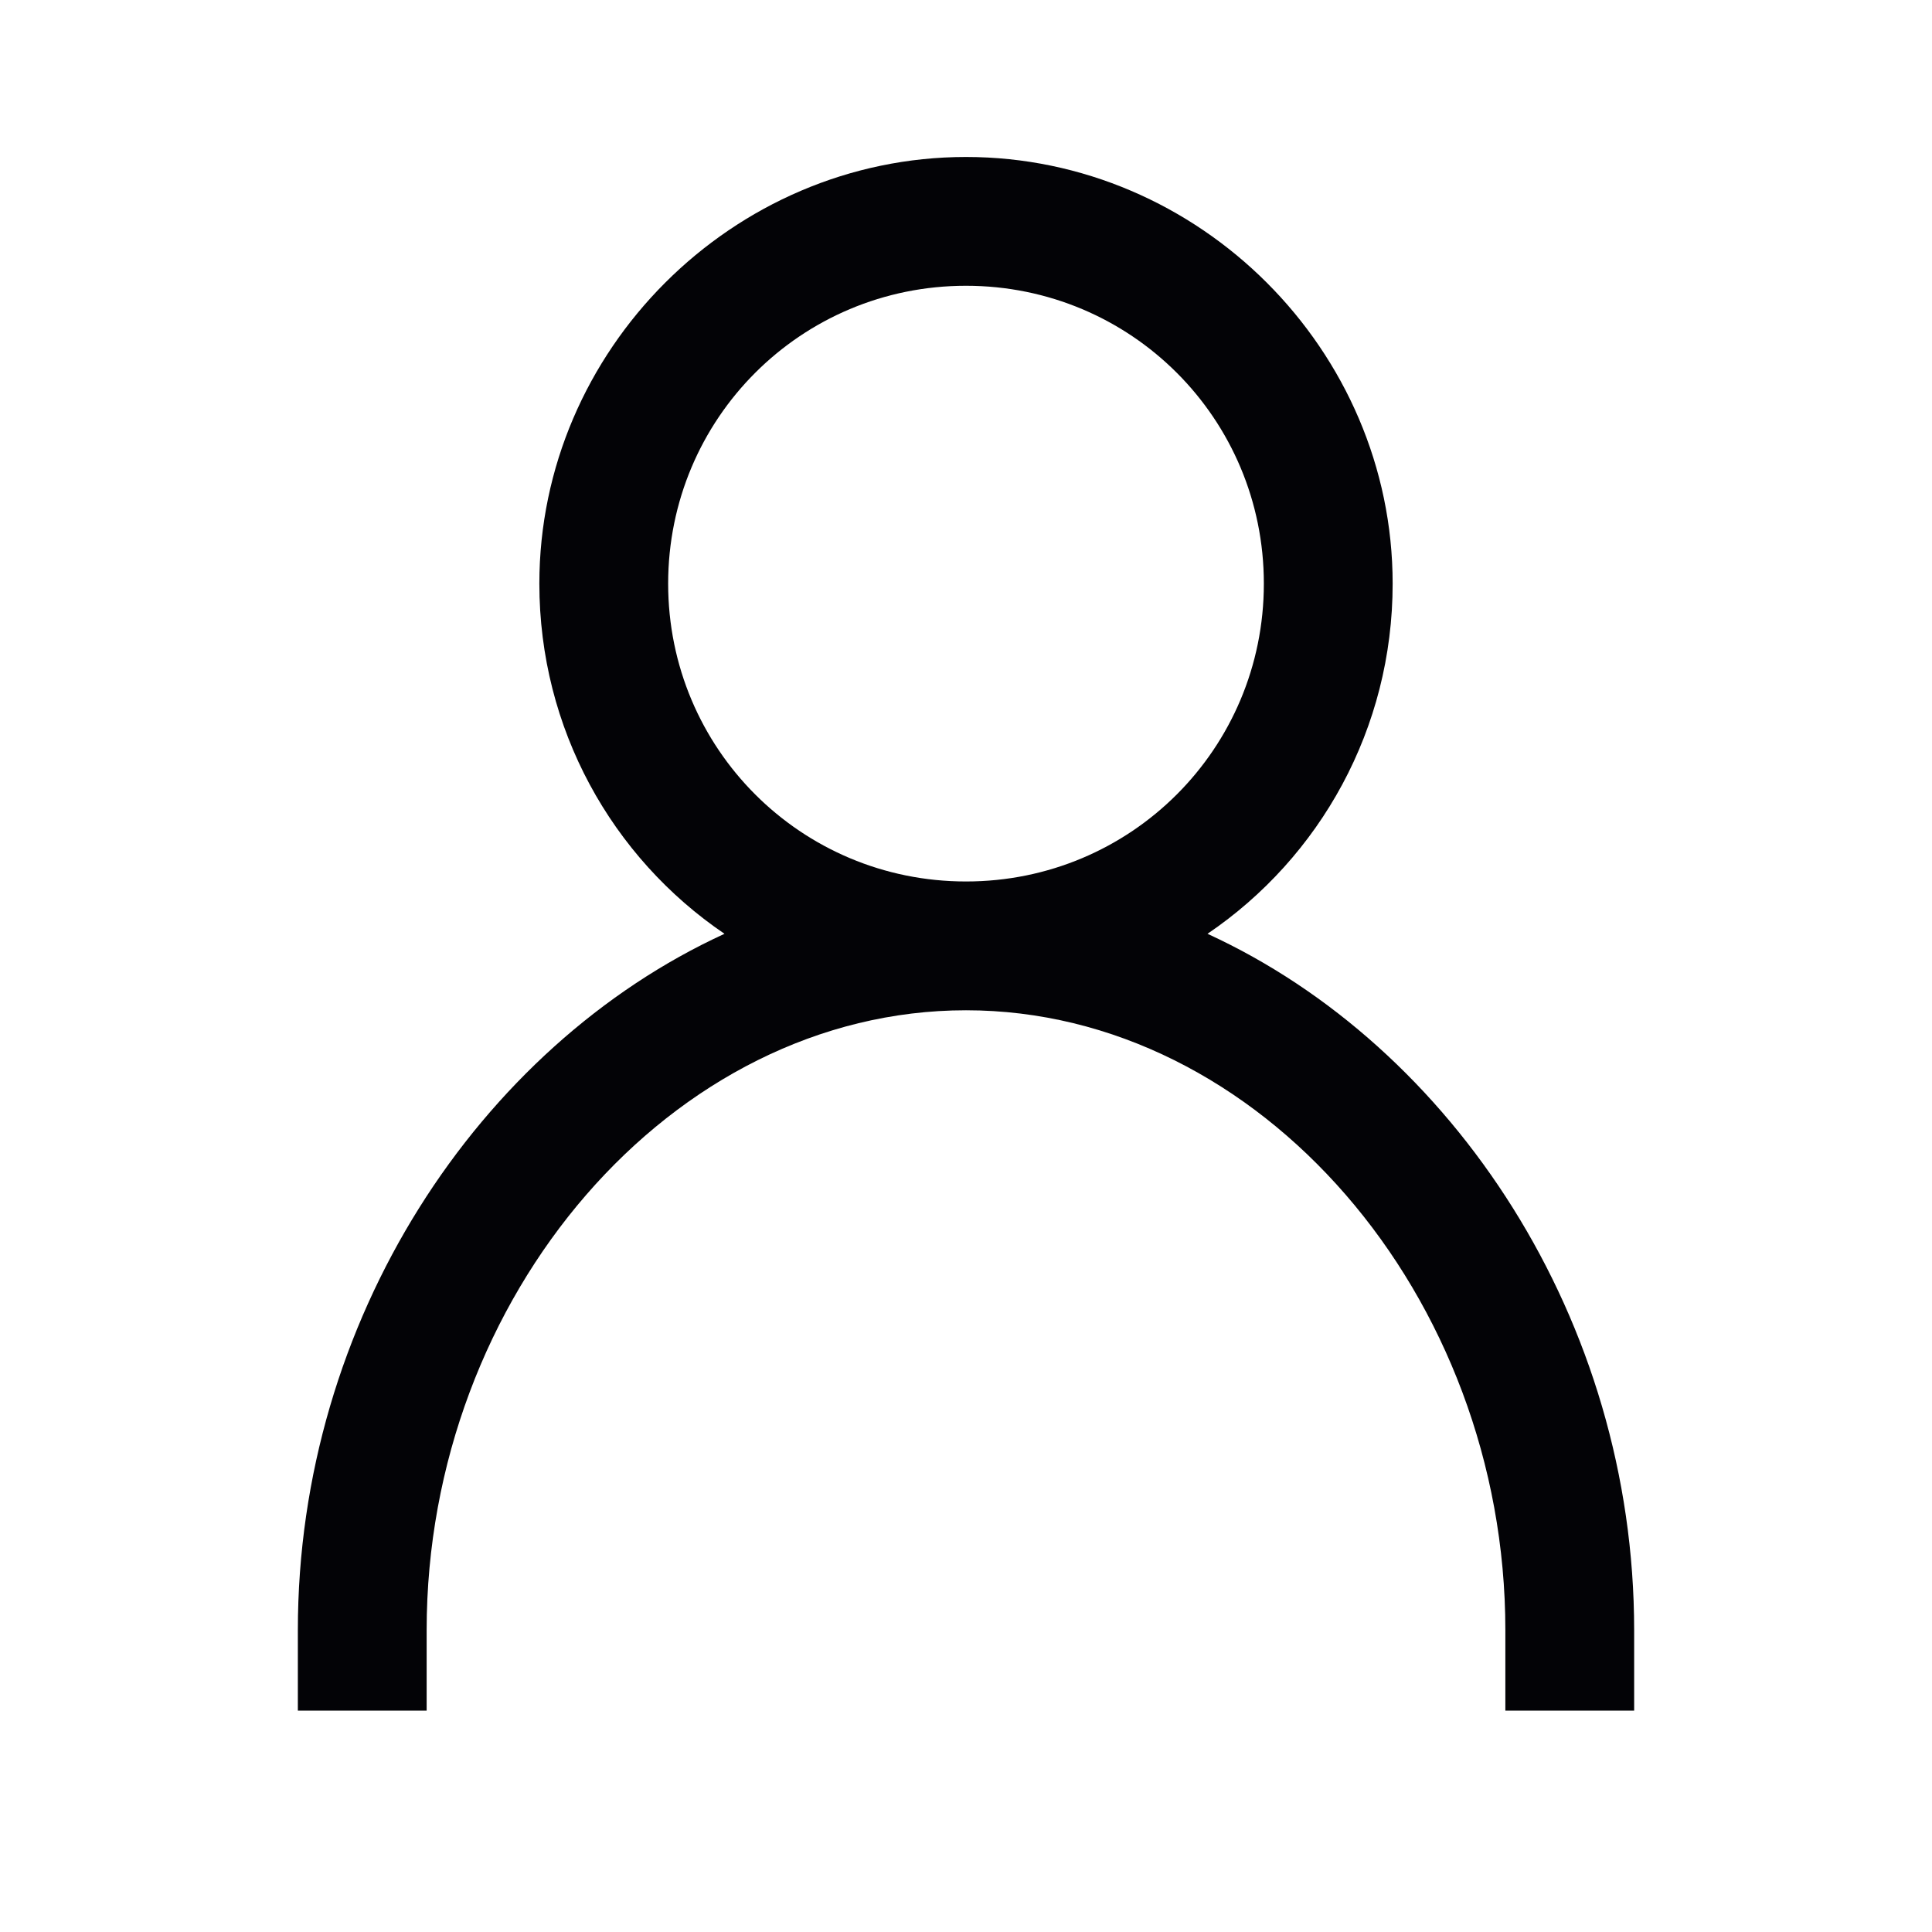
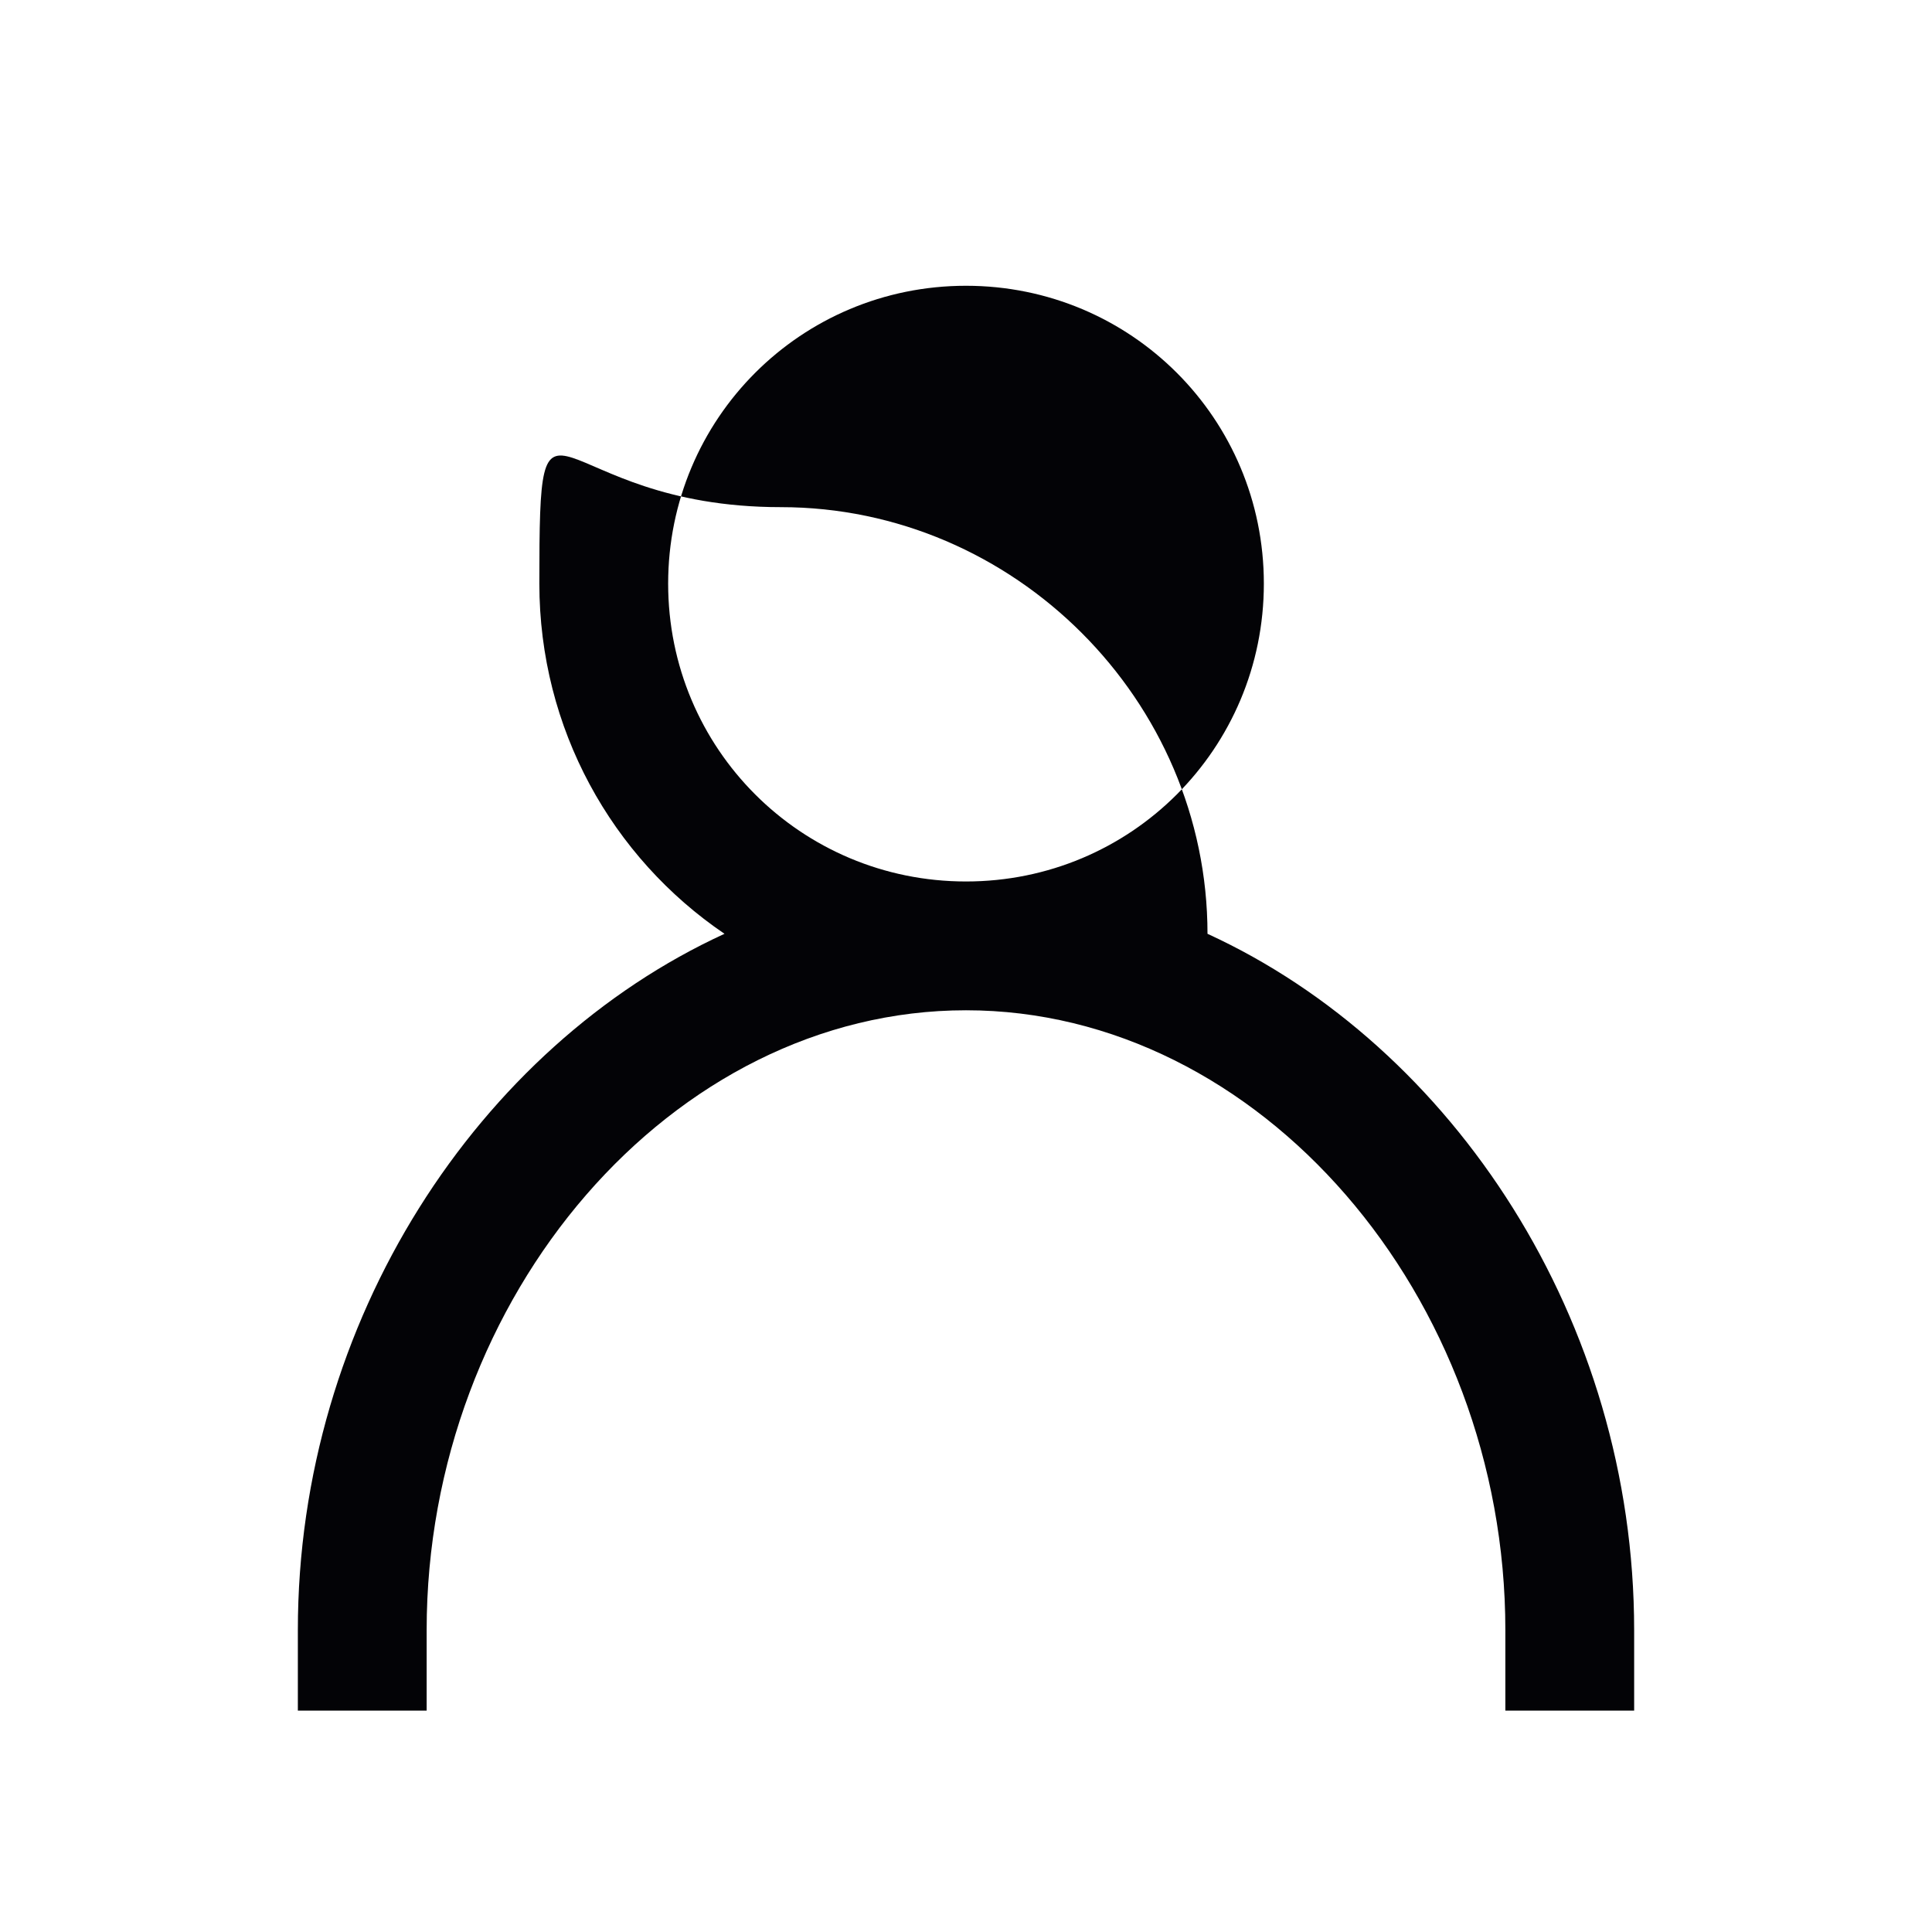
<svg xmlns="http://www.w3.org/2000/svg" version="1.1" id="Layer_1" x="0px" y="0px" viewBox="0 0 48 48" style="enable-background:new 0 0 48 48;" xml:space="preserve">
-   <path style="fill:#030306;" d="M30,23.2c2.8-1.9,4.6-5.1,4.6-8.7c0-5.8-4.8-10.6-10.6-10.6S13.4,8.7,13.4,14.5  c0,3.6,1.8,6.8,4.6,8.7C11.9,26,7.4,32.8,7.4,40.5v2h3.2v-2c0-8.3,6.1-15.4,13.4-15.4s13.4,7.1,13.4,15.4v2h3.2v-2  C40.6,32.8,36.1,26,30,23.2z M16.6,14.5c0-4.1,3.3-7.4,7.4-7.4s7.4,3.3,7.4,7.4s-3.3,7.4-7.4,7.4S16.6,18.6,16.6,14.5z" />
+   <path style="fill:#030306;" d="M30,23.2c0-5.8-4.8-10.6-10.6-10.6S13.4,8.7,13.4,14.5  c0,3.6,1.8,6.8,4.6,8.7C11.9,26,7.4,32.8,7.4,40.5v2h3.2v-2c0-8.3,6.1-15.4,13.4-15.4s13.4,7.1,13.4,15.4v2h3.2v-2  C40.6,32.8,36.1,26,30,23.2z M16.6,14.5c0-4.1,3.3-7.4,7.4-7.4s7.4,3.3,7.4,7.4s-3.3,7.4-7.4,7.4S16.6,18.6,16.6,14.5z" />
</svg>